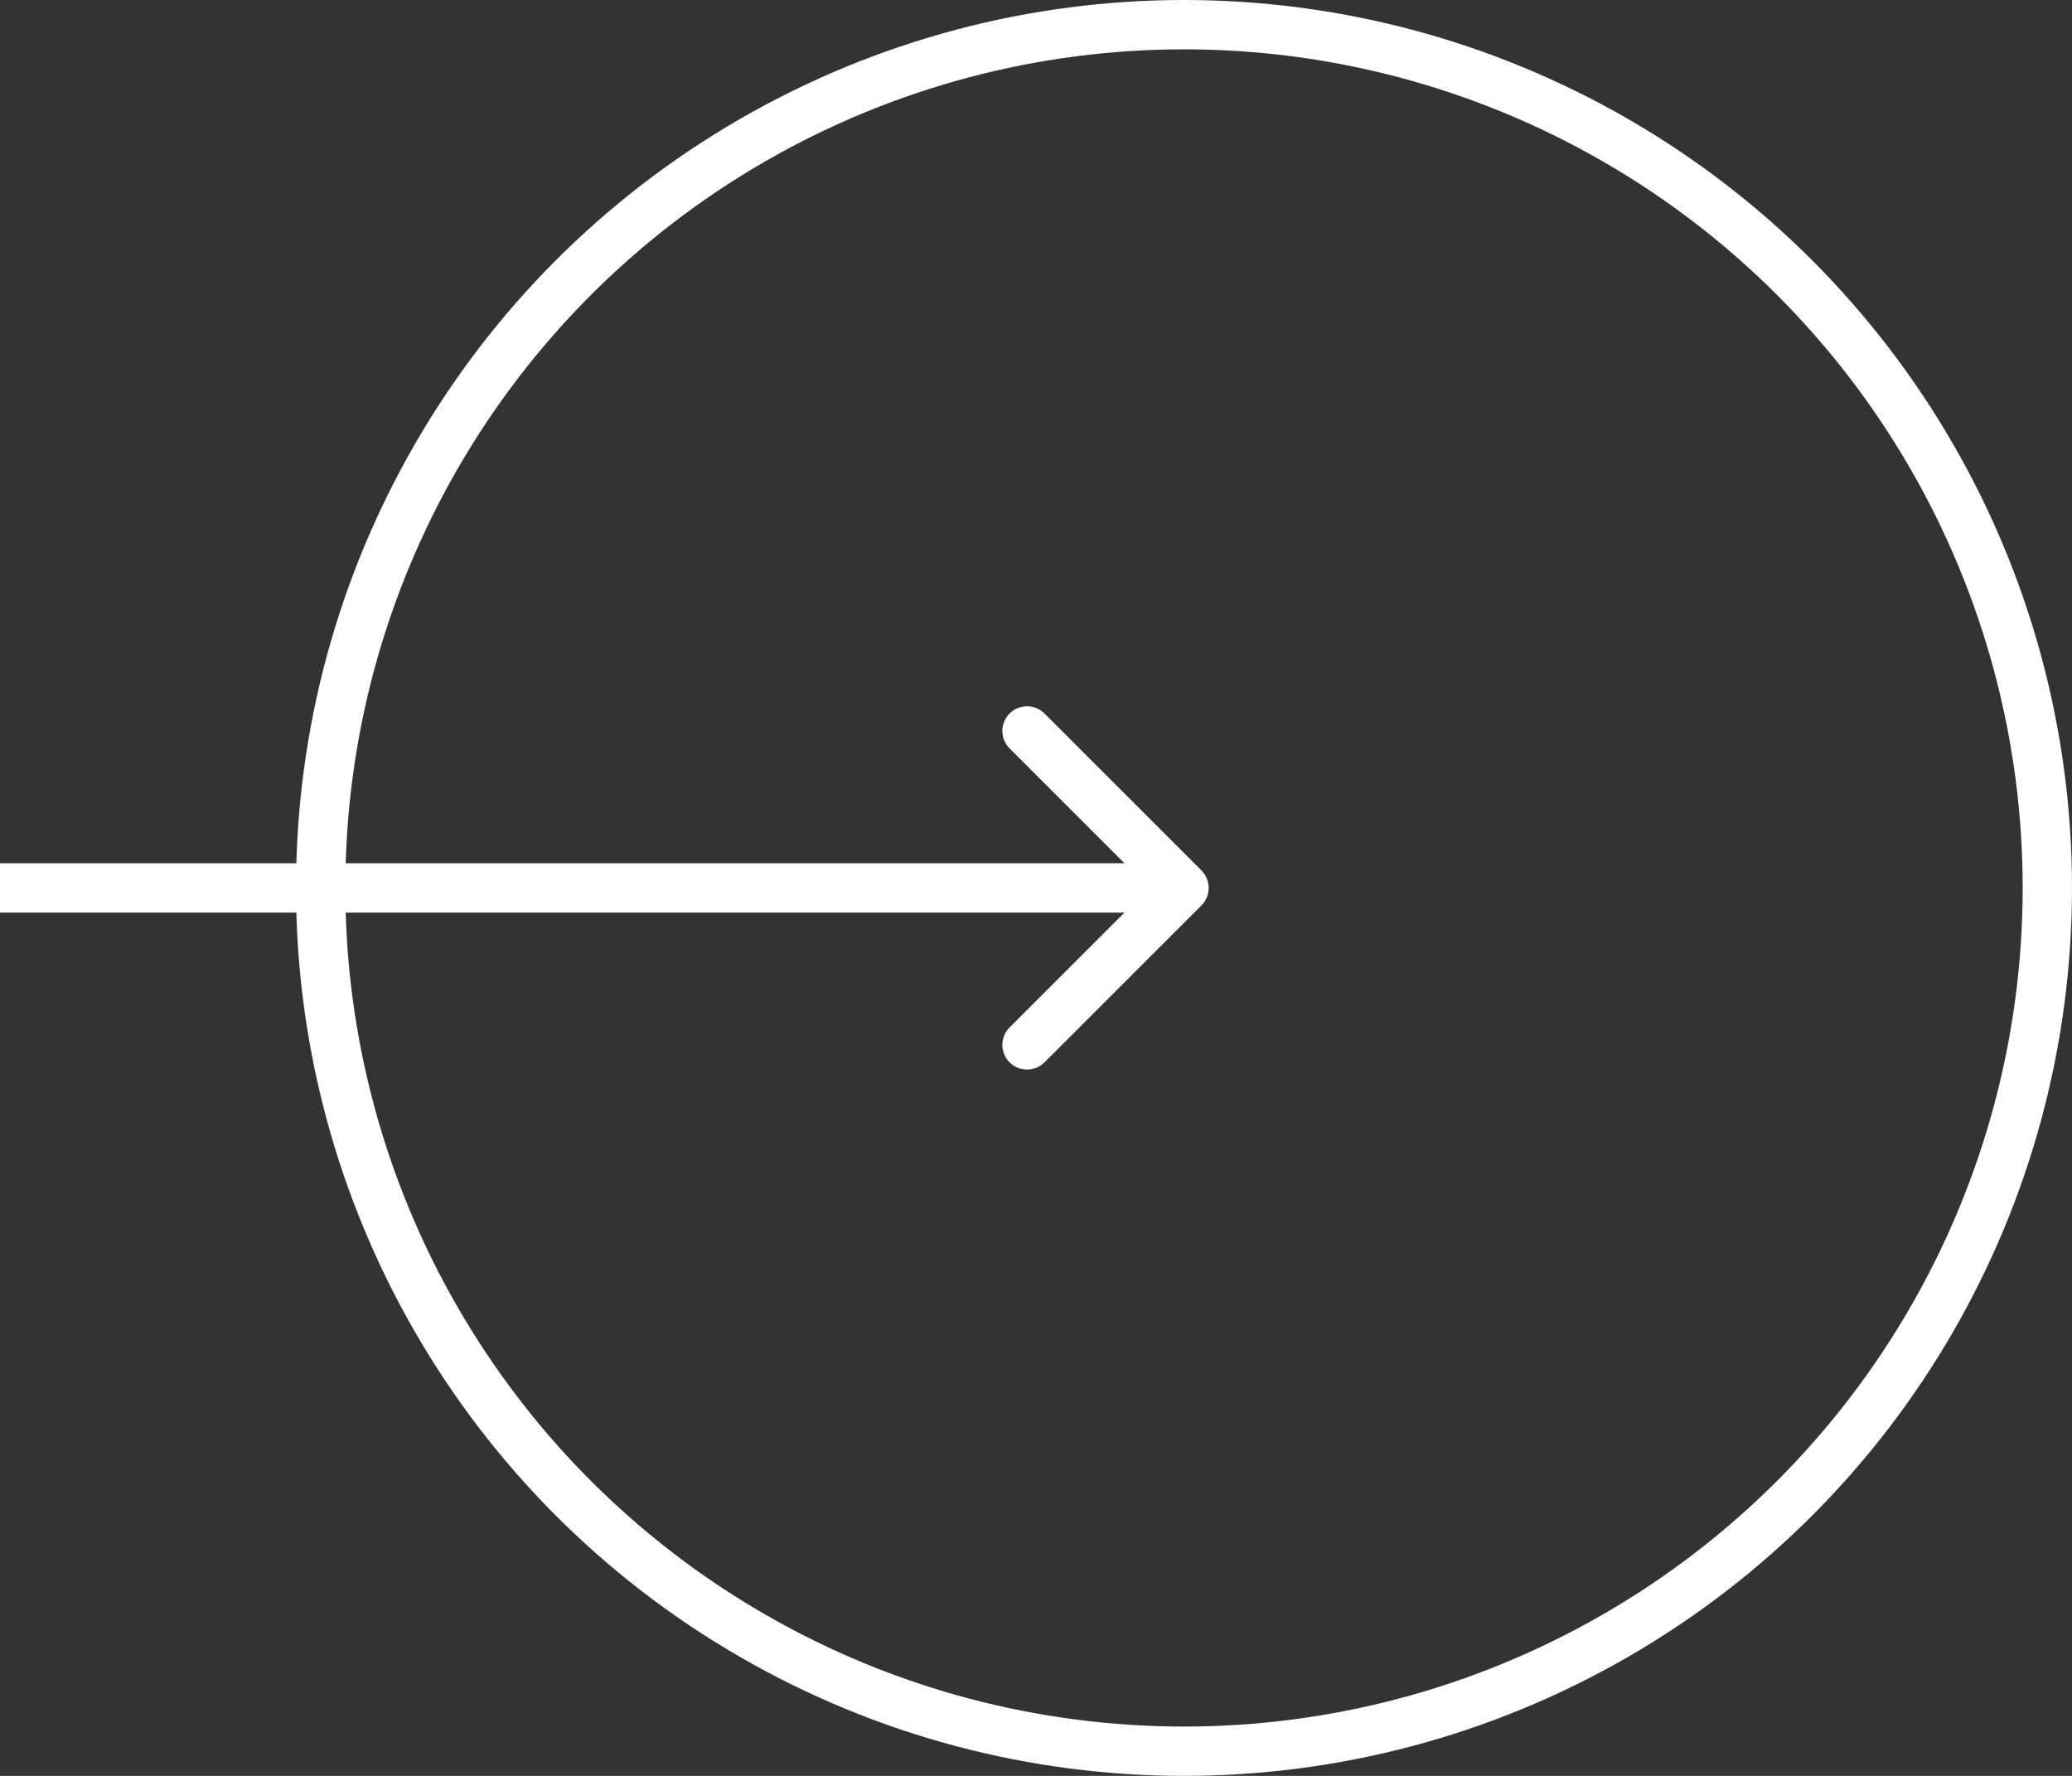
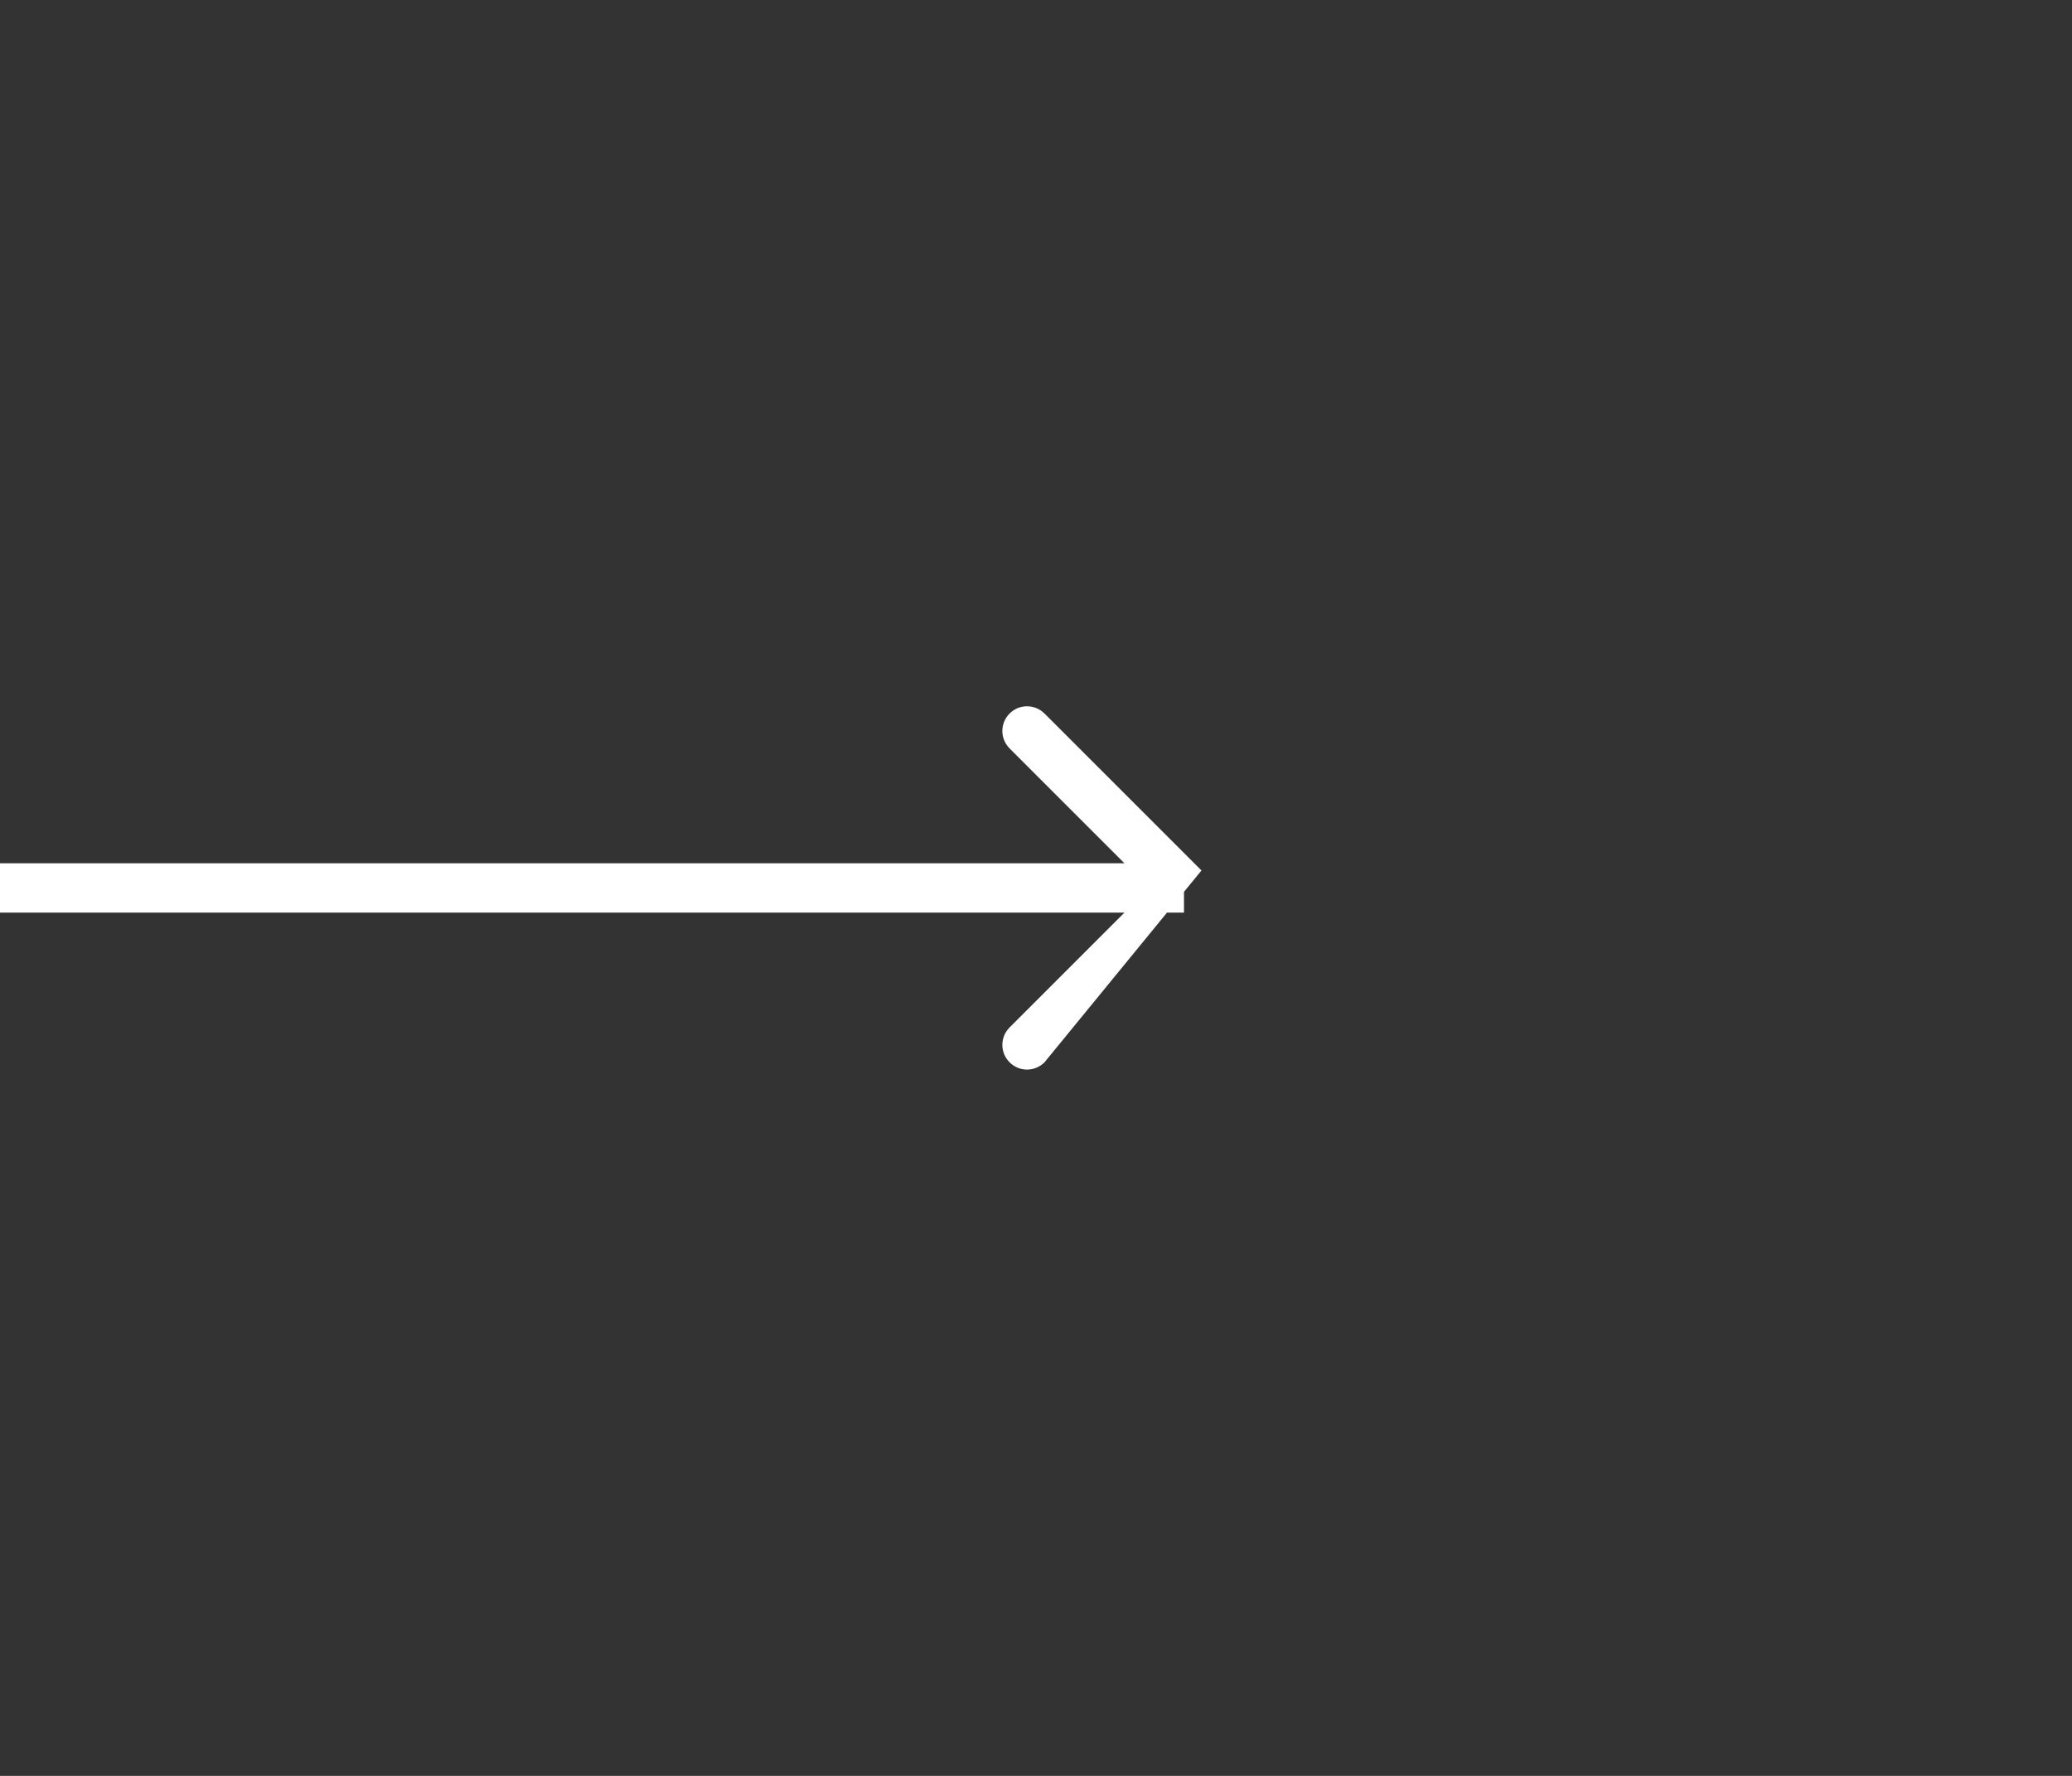
<svg xmlns="http://www.w3.org/2000/svg" width="42" height="36" viewBox="0 0 42 36" fill="none">
  <rect x="0" y="0" width="42" height="36" fill="#333333" stroke="none" />
-   <circle cx="18" cy="18" r="17.5" transform="matrix(-1 0 0 1 42 0)" stroke="white" />
-   <path d="M24.354 17.646C24.549 17.842 24.549 18.158 24.354 18.354L21.172 21.535C20.976 21.731 20.66 21.731 20.465 21.535C20.269 21.34 20.269 21.024 20.465 20.828L23.293 18L20.465 15.172C20.269 14.976 20.269 14.66 20.465 14.464C20.66 14.269 20.976 14.269 21.172 14.464L24.354 17.646ZM0 17.5L24 17.5V18.5L0 18.5L0 17.5Z" fill="white" />
+   <path d="M24.354 17.646L21.172 21.535C20.976 21.731 20.66 21.731 20.465 21.535C20.269 21.34 20.269 21.024 20.465 20.828L23.293 18L20.465 15.172C20.269 14.976 20.269 14.66 20.465 14.464C20.66 14.269 20.976 14.269 21.172 14.464L24.354 17.646ZM0 17.5L24 17.5V18.5L0 18.5L0 17.5Z" fill="white" />
</svg>